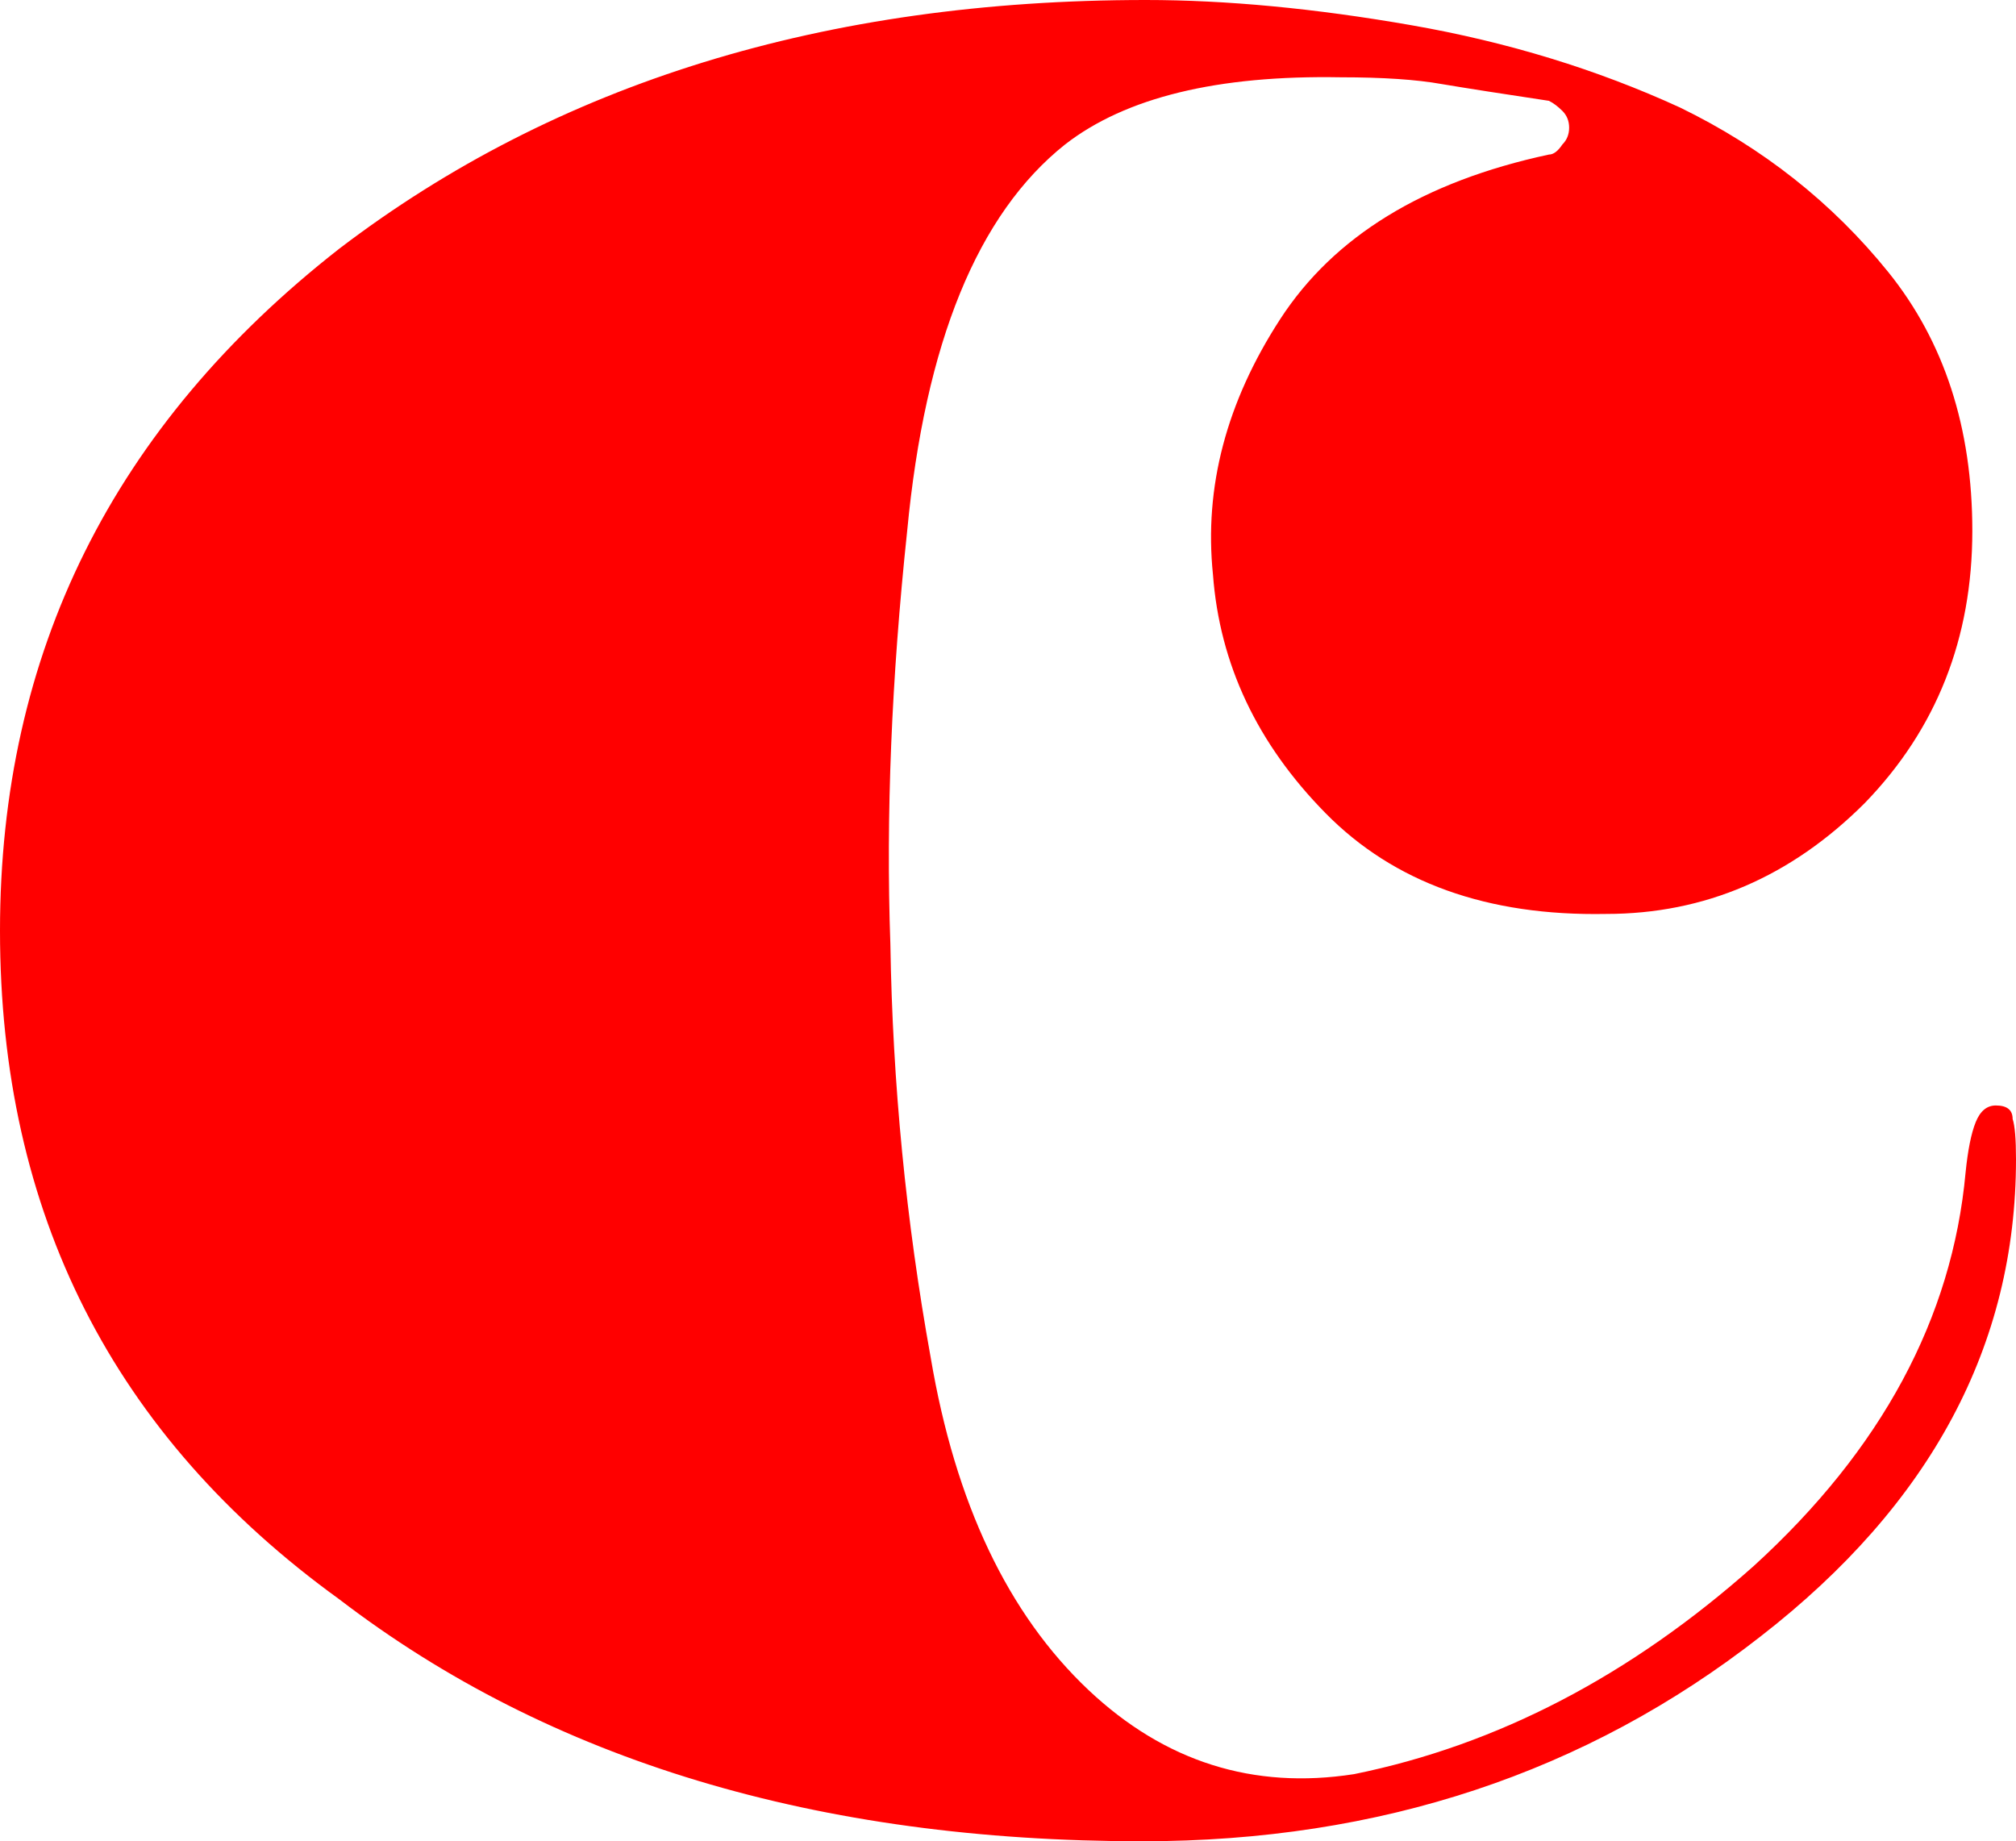
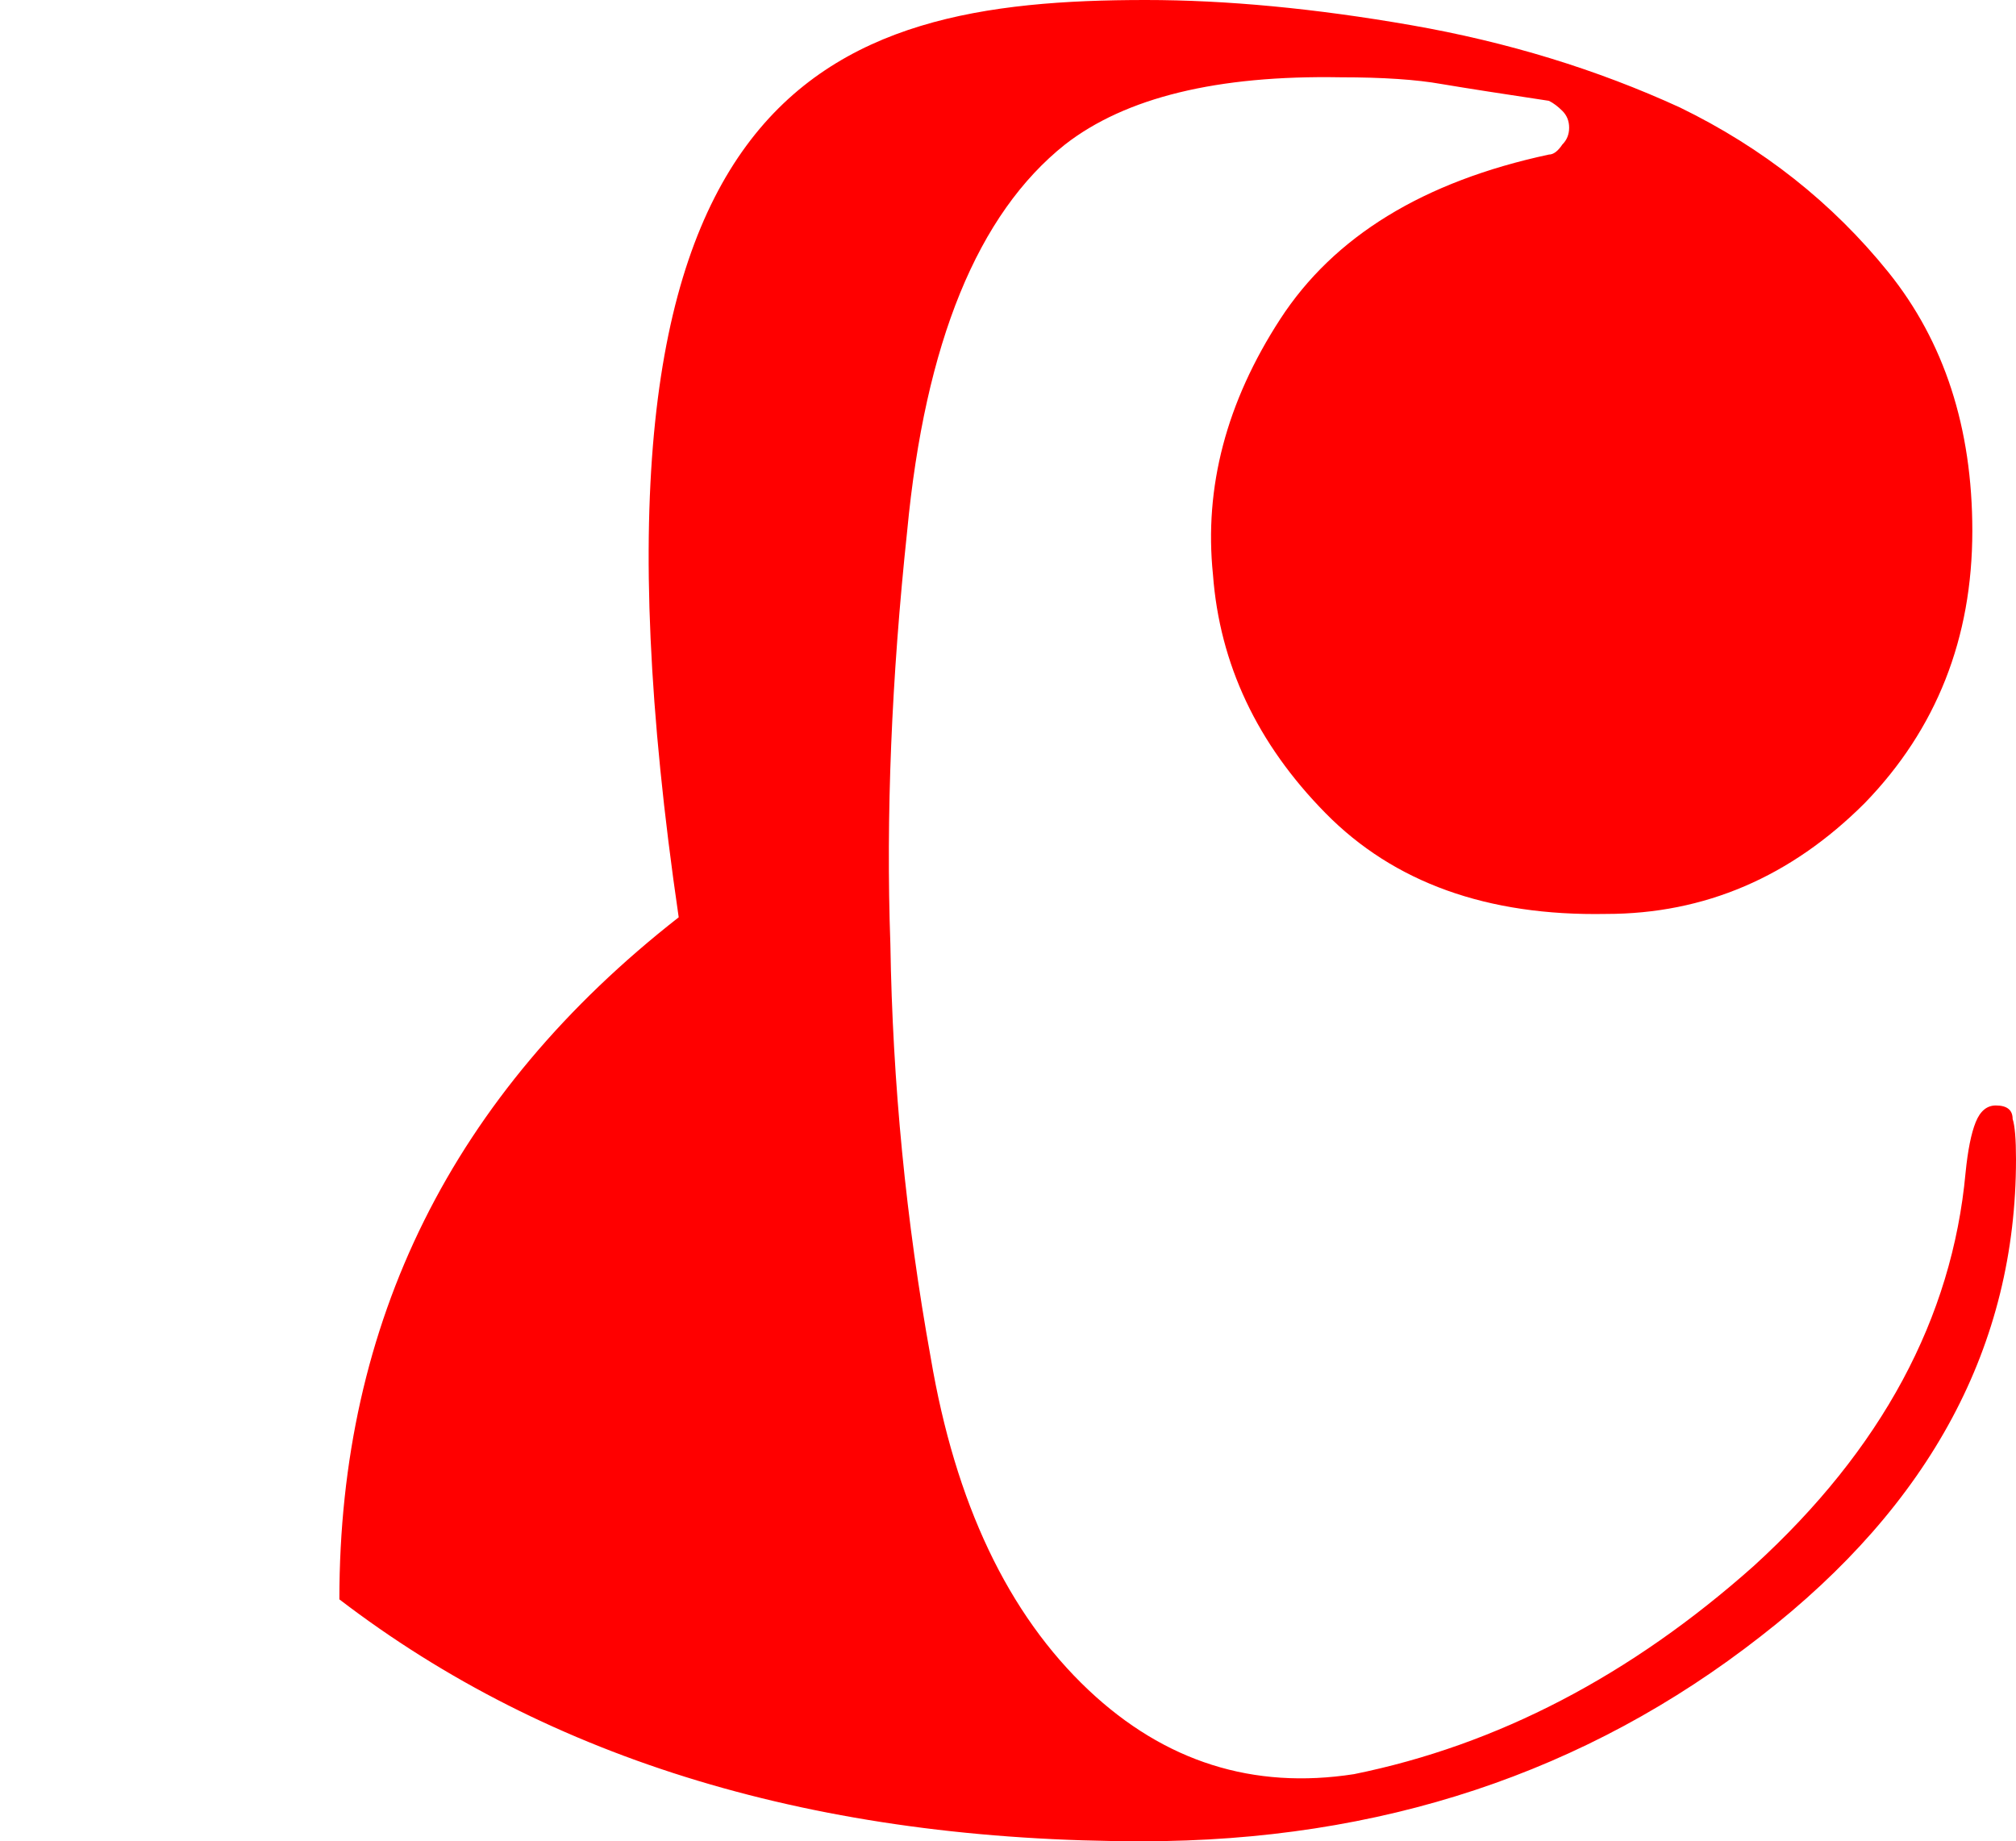
<svg xmlns="http://www.w3.org/2000/svg" version="1.1" id="Ebene_1" width="68.363" height="62.438" viewBox="0 0 68.363 62.438" overflow="visible" enable-background="new 0 0 68.363 62.438" xml:space="preserve">
-   <path fill="#FF0000" d="M68.363,39.309c0,6.306-2.887,11.699-8.658,16.18c-5.926,4.633-12.915,6.949-20.965,6.949  c-11.015,0-20.093-2.734-27.232-8.203C3.835,48.69,0,41.132,0,31.561c0-9.418,3.835-17.129,11.507-23.129  C18.875,2.811,27.99,0,38.853,0c2.734,0,5.734,0.284,9.001,0.854c3.266,0.57,6.305,1.502,9.116,2.792  c2.809,1.367,5.164,3.229,7.064,5.583c1.896,2.355,2.848,5.28,2.848,8.773c0,3.646-1.217,6.723-3.646,9.229  c-2.507,2.508-5.433,3.761-8.772,3.761c-4.028,0.076-7.199-1.063-9.516-3.419c-2.317-2.354-3.589-5.051-3.816-8.089  c-0.305-2.963,0.455-5.849,2.278-8.659c1.823-2.81,4.86-4.672,9.115-5.584c0.152,0,0.303-0.113,0.456-0.342  c0.151-0.15,0.229-0.342,0.229-0.569s-0.077-0.417-0.229-0.569c-0.153-0.152-0.304-0.266-0.456-0.342  c-1.521-0.229-2.733-0.417-3.646-0.57c-0.837-0.15-1.977-0.228-3.418-0.228c-4.179-0.075-7.293,0.684-9.344,2.278  c-2.962,2.355-4.748,6.723-5.354,13.104c-0.533,5.014-0.724,9.685-0.57,14.015c0.074,4.71,0.53,9.382,1.367,14.015  c0.834,4.938,2.62,8.698,5.354,11.279c2.582,2.432,5.584,3.381,9.002,2.85c4.86-0.986,9.381-3.342,13.56-7.064  c4.329-3.949,6.722-8.393,7.177-13.332c0.076-0.758,0.189-1.328,0.342-1.709c0.152-0.379,0.379-0.57,0.684-0.57  c0.381,0,0.57,0.154,0.57,0.457C68.324,38.169,68.363,38.625,68.363,39.309z" />
+   <path fill="#FF0000" d="M68.363,39.309c0,6.306-2.887,11.699-8.658,16.18c-5.926,4.633-12.915,6.949-20.965,6.949  c-11.015,0-20.093-2.734-27.232-8.203c0-9.418,3.835-17.129,11.507-23.129  C18.875,2.811,27.99,0,38.853,0c2.734,0,5.734,0.284,9.001,0.854c3.266,0.57,6.305,1.502,9.116,2.792  c2.809,1.367,5.164,3.229,7.064,5.583c1.896,2.355,2.848,5.28,2.848,8.773c0,3.646-1.217,6.723-3.646,9.229  c-2.507,2.508-5.433,3.761-8.772,3.761c-4.028,0.076-7.199-1.063-9.516-3.419c-2.317-2.354-3.589-5.051-3.816-8.089  c-0.305-2.963,0.455-5.849,2.278-8.659c1.823-2.81,4.86-4.672,9.115-5.584c0.152,0,0.303-0.113,0.456-0.342  c0.151-0.15,0.229-0.342,0.229-0.569s-0.077-0.417-0.229-0.569c-0.153-0.152-0.304-0.266-0.456-0.342  c-1.521-0.229-2.733-0.417-3.646-0.57c-0.837-0.15-1.977-0.228-3.418-0.228c-4.179-0.075-7.293,0.684-9.344,2.278  c-2.962,2.355-4.748,6.723-5.354,13.104c-0.533,5.014-0.724,9.685-0.57,14.015c0.074,4.71,0.53,9.382,1.367,14.015  c0.834,4.938,2.62,8.698,5.354,11.279c2.582,2.432,5.584,3.381,9.002,2.85c4.86-0.986,9.381-3.342,13.56-7.064  c4.329-3.949,6.722-8.393,7.177-13.332c0.076-0.758,0.189-1.328,0.342-1.709c0.152-0.379,0.379-0.57,0.684-0.57  c0.381,0,0.57,0.154,0.57,0.457C68.324,38.169,68.363,38.625,68.363,39.309z" />
</svg>